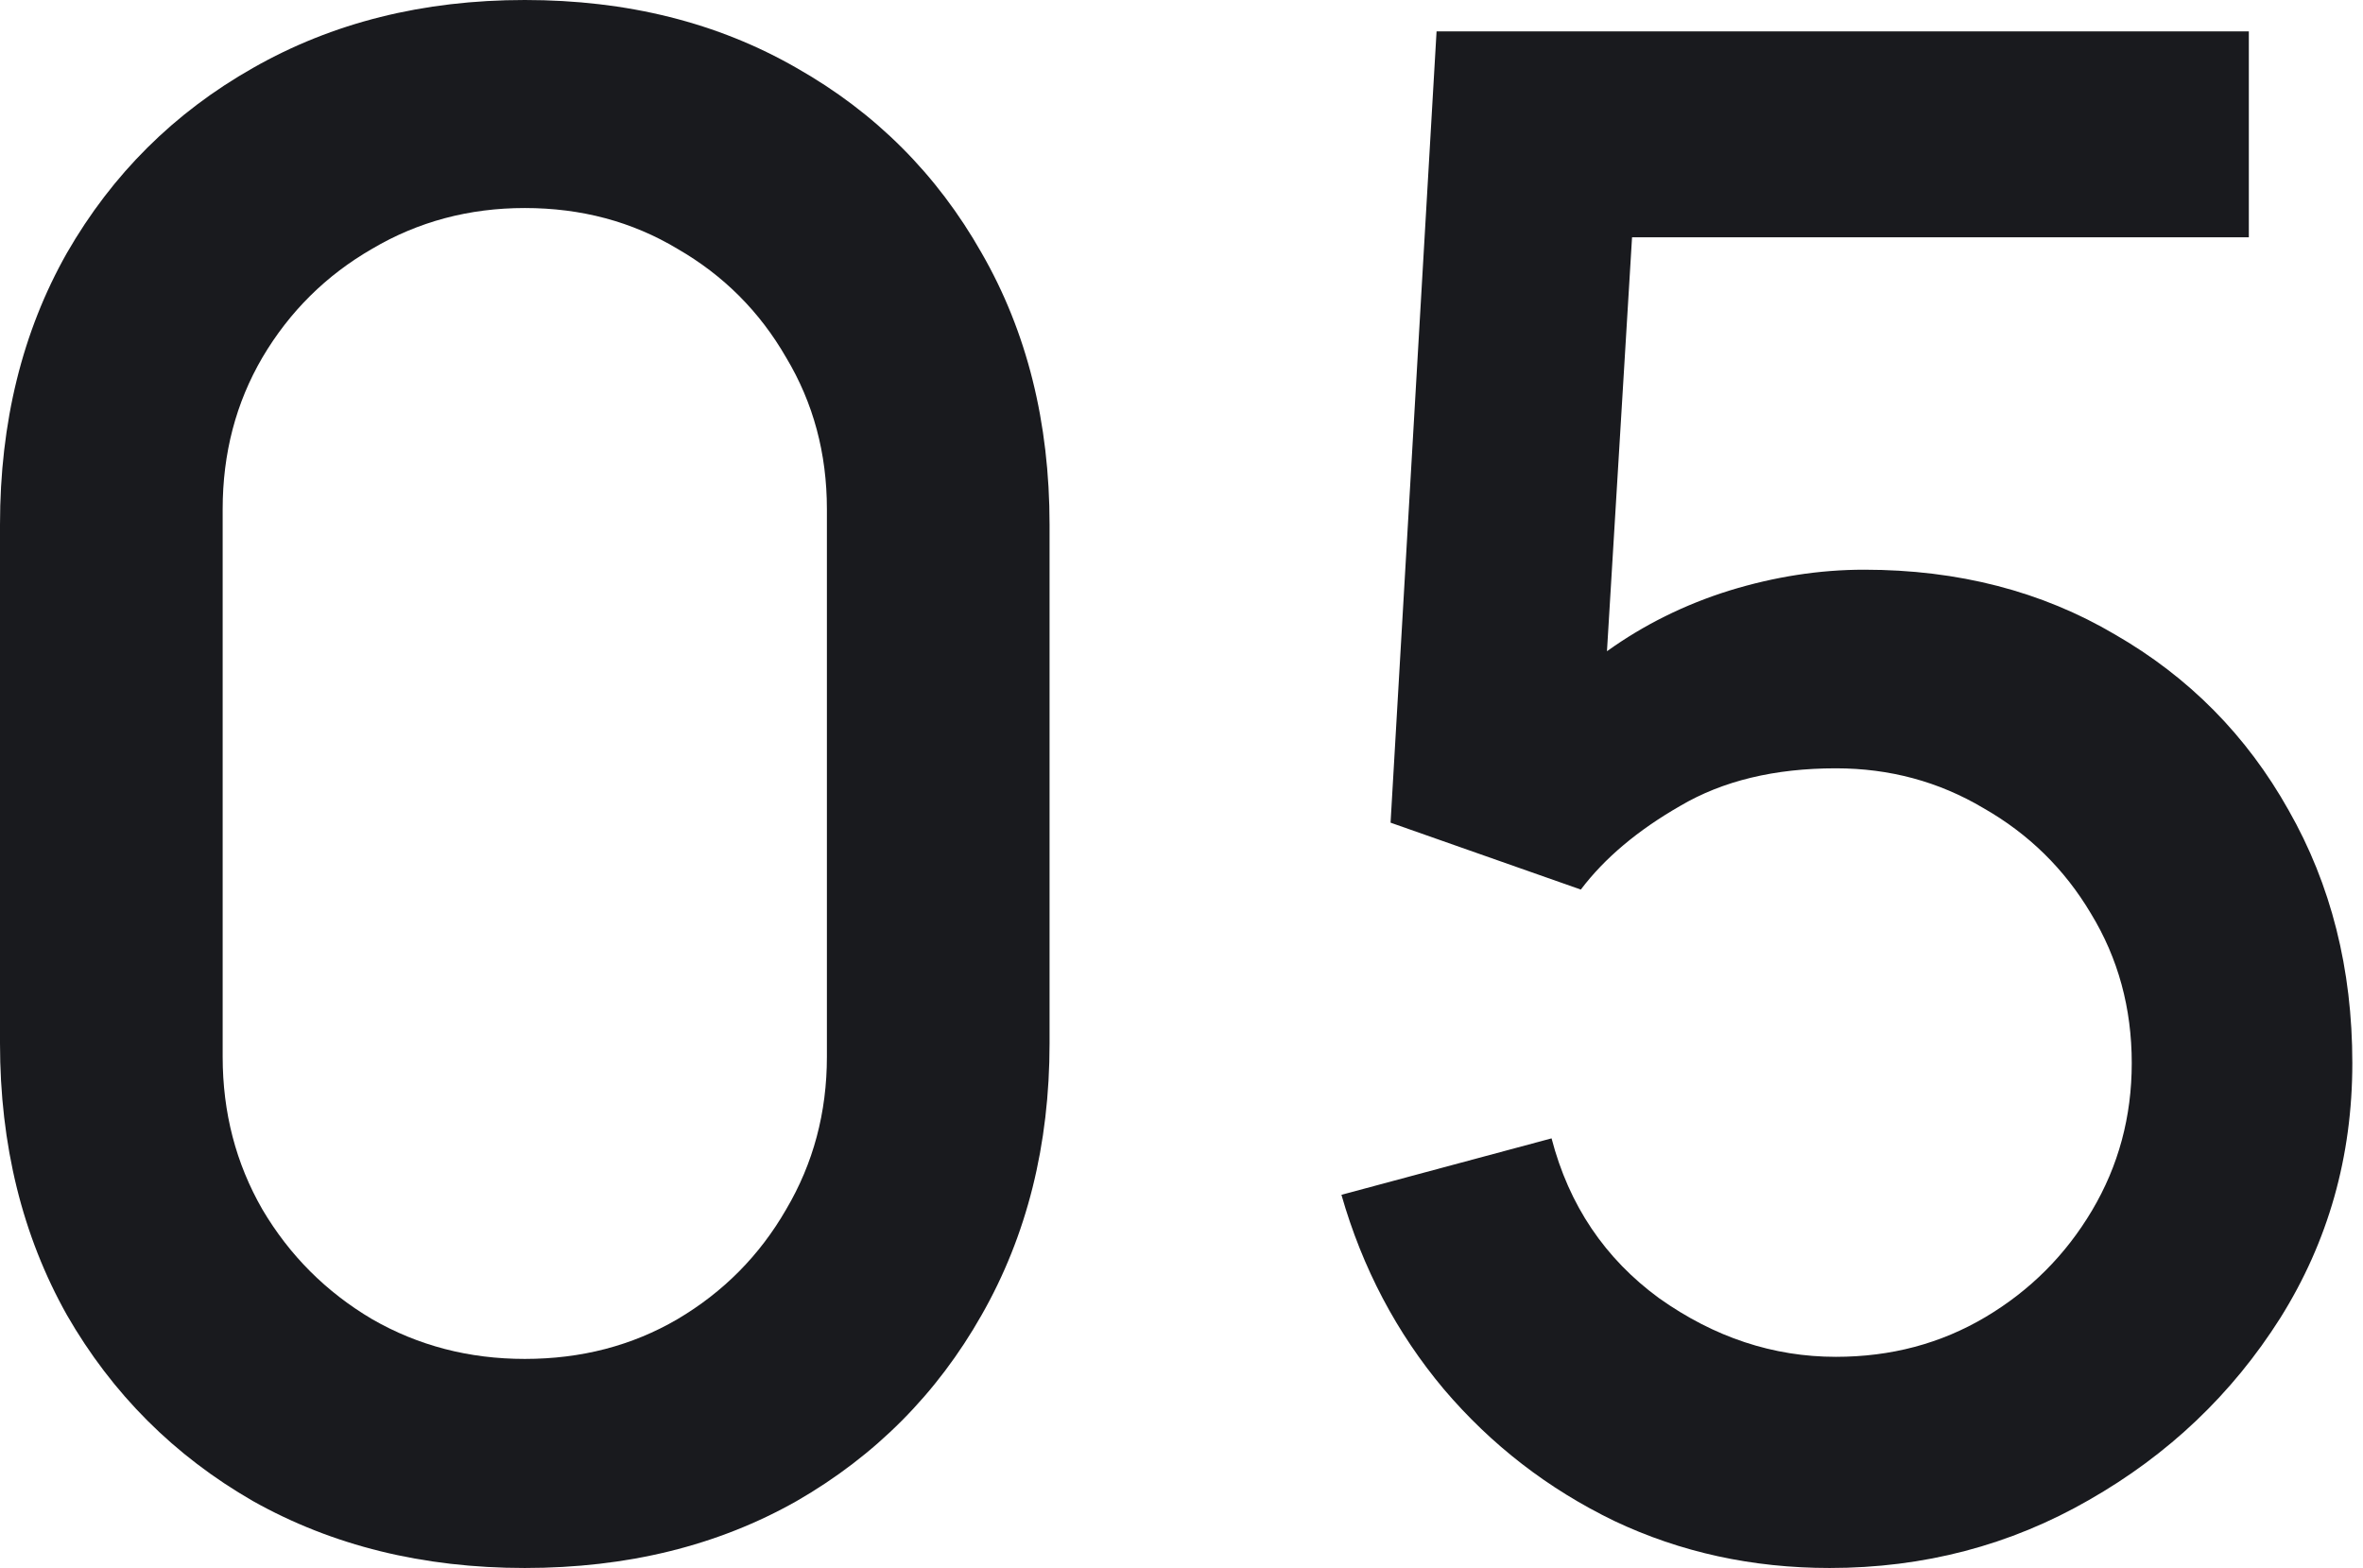
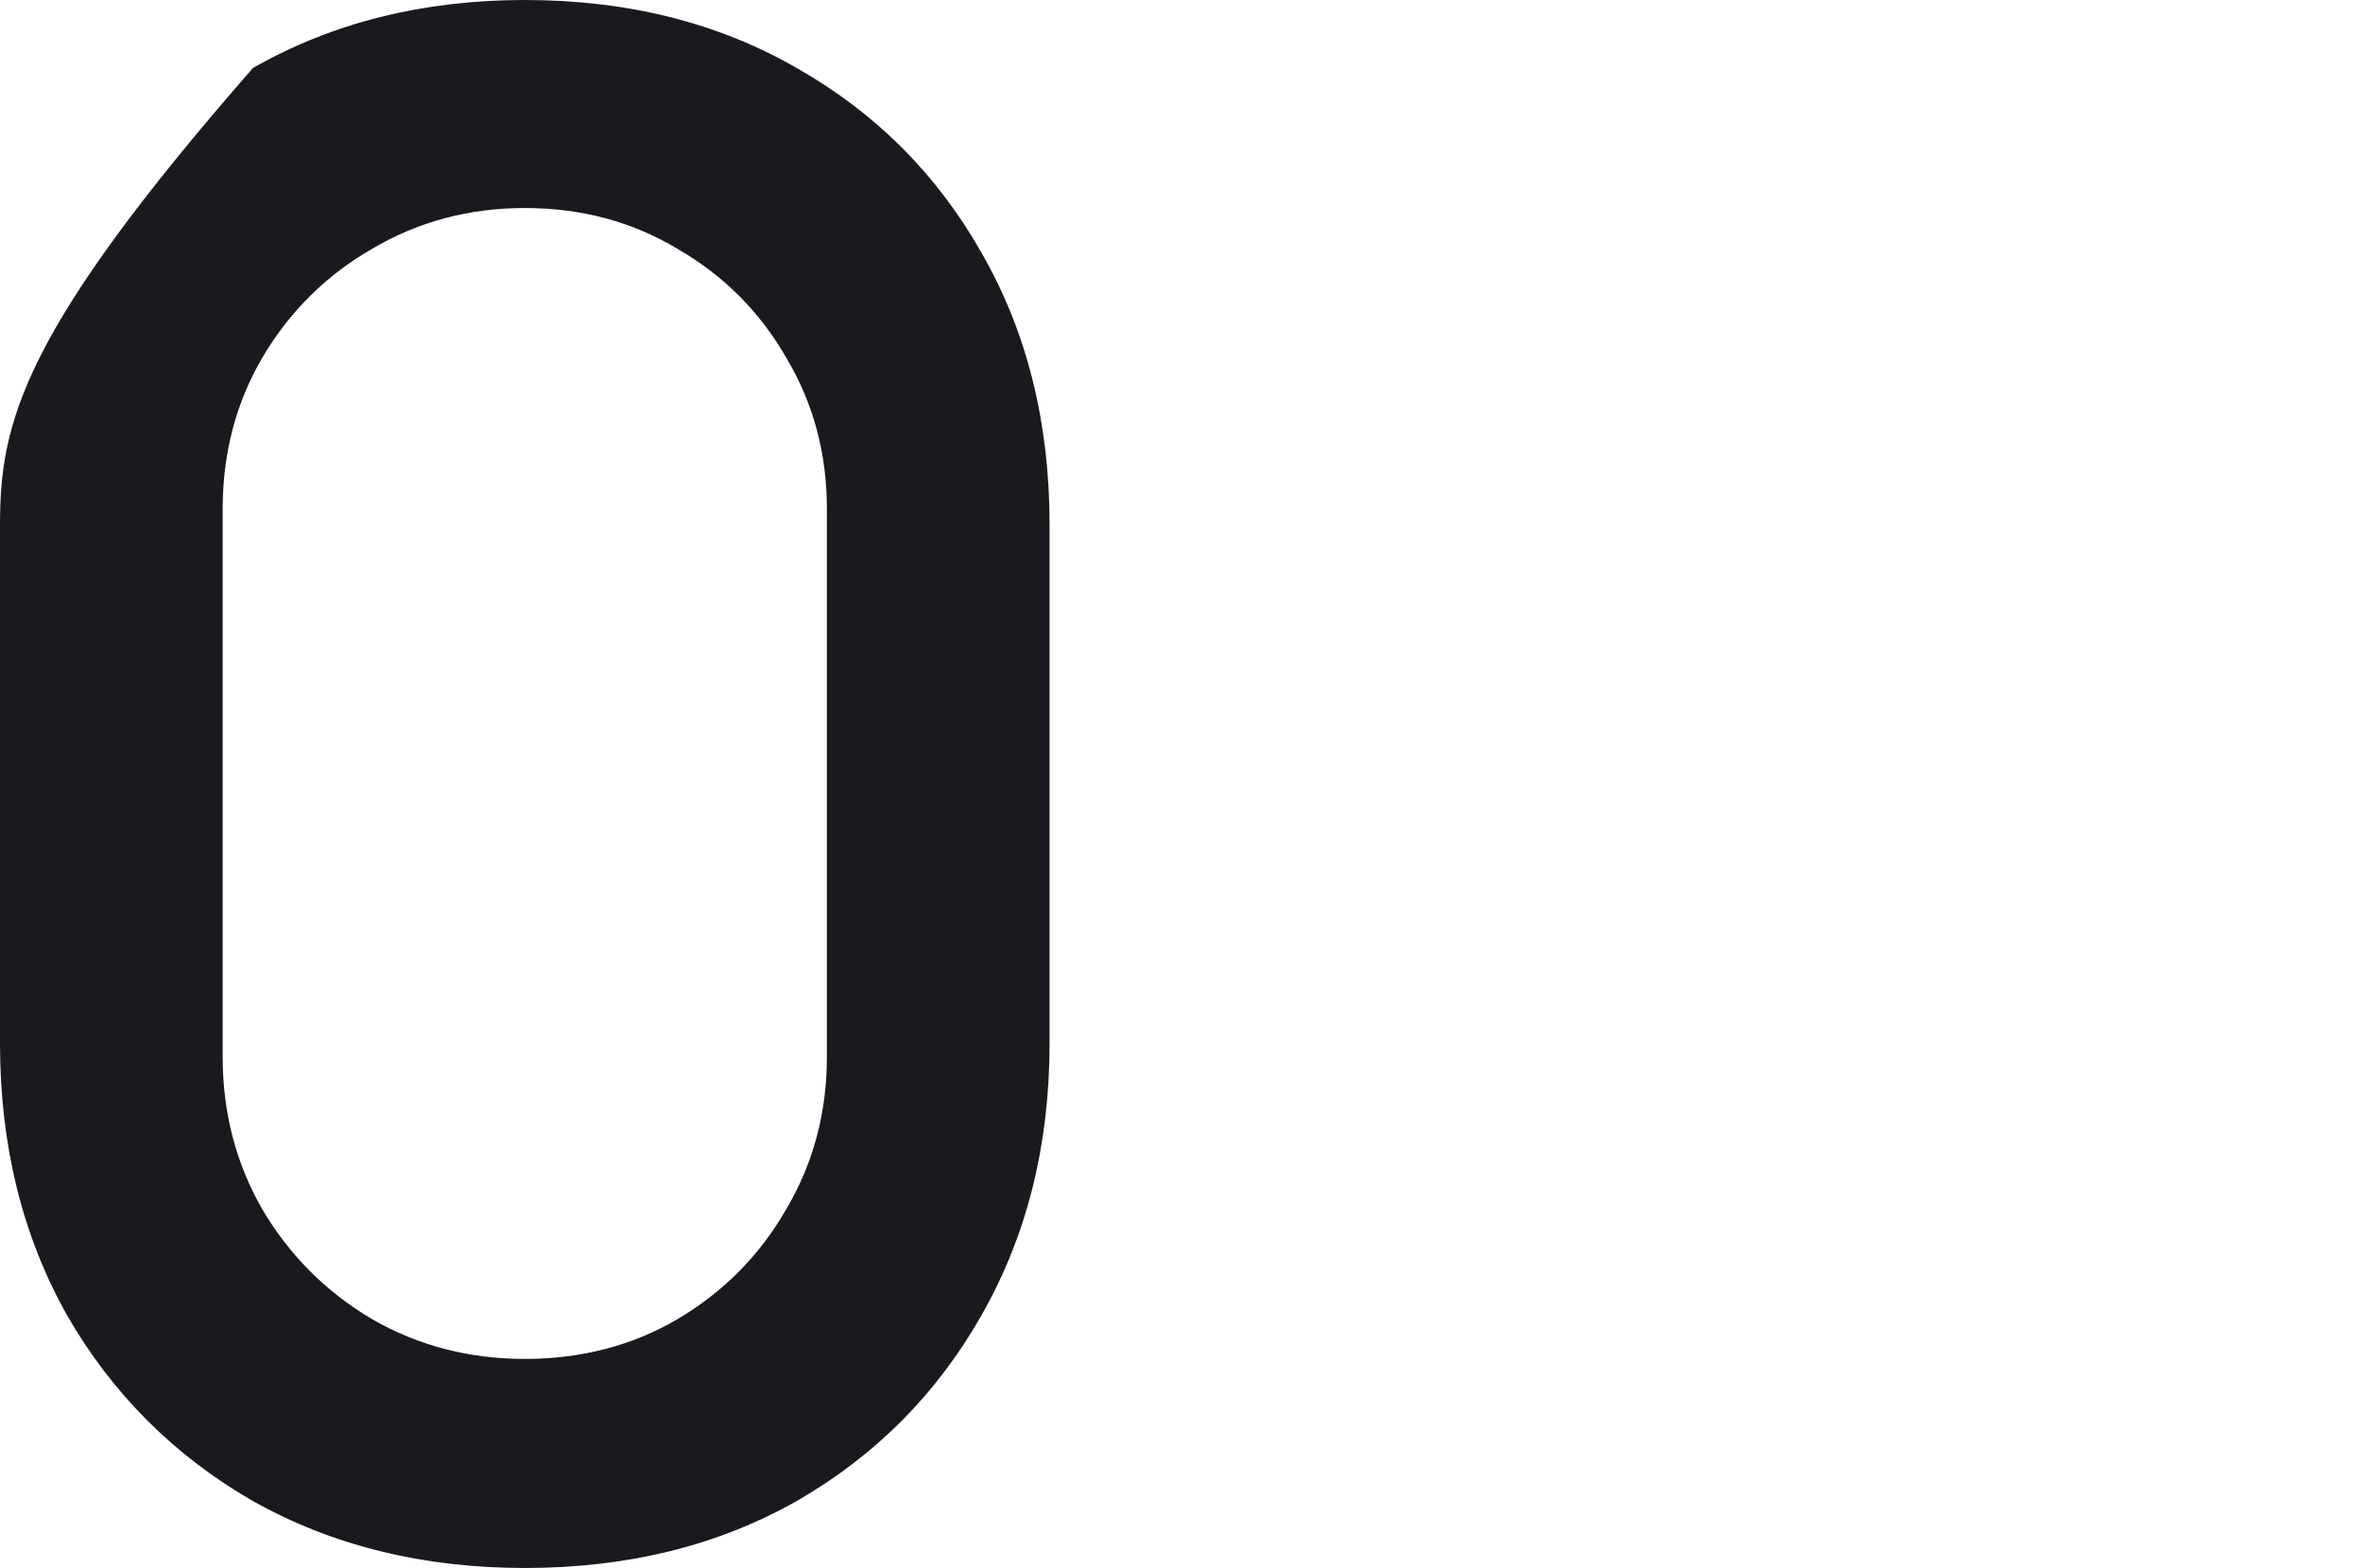
<svg xmlns="http://www.w3.org/2000/svg" width="217" height="144" viewBox="0 0 217 144" fill="none">
-   <path d="M48.192 144C57.6 144 65.92 141.952 73.152 137.856C80.384 133.696 86.048 128 90.144 120.768C94.304 113.472 96.384 105.152 96.384 95.808V48.192C96.384 38.784 94.304 30.464 90.144 23.232C86.048 16 80.384 10.336 73.152 6.24C65.92 2.08 57.6 0 48.192 0C38.848 0 30.528 2.08 23.232 6.24C16 10.336 10.304 16 6.144 23.232C2.048 30.464 0 38.784 0 48.192V95.808C0 105.152 2.048 113.472 6.144 120.768C10.304 128 16 133.696 23.232 137.856C30.528 141.952 38.848 144 48.192 144ZM48.192 124.8C43.072 124.8 38.4 123.584 34.176 121.152C29.952 118.656 26.592 115.296 24.096 111.072C21.664 106.848 20.448 102.176 20.448 97.056V46.752C20.448 41.632 21.664 36.992 24.096 32.832C26.592 28.608 29.952 25.28 34.176 22.848C38.4 20.352 43.072 19.104 48.192 19.104C53.376 19.104 58.048 20.352 62.208 22.848C66.432 25.28 69.76 28.608 72.192 32.832C74.688 36.992 75.936 41.632 75.936 46.752V97.056C75.936 102.176 74.688 106.848 72.192 111.072C69.76 115.296 66.432 118.656 62.208 121.152C58.048 123.584 53.376 124.8 48.192 124.8Z" fill="#191A1E" />
-   <path d="M168.02 144C176.66 144 184.595 141.92 191.827 137.76C199.123 133.6 204.979 128.032 209.395 121.056C213.811 114.016 216.02 106.208 216.02 97.632C216.02 88.992 214.068 81.248 210.164 74.4C206.324 67.552 201.011 62.176 194.227 58.272C187.507 54.304 179.827 52.32 171.187 52.32C167.091 52.32 162.964 52.96 158.803 54.24C154.707 55.52 150.963 57.376 147.571 59.808L149.875 21.792H206.516V2.88H131.923L127.699 75.552L145.171 81.696C147.347 78.816 150.387 76.256 154.291 74.016C158.195 71.712 162.963 70.56 168.595 70.56C173.523 70.56 178.035 71.776 182.132 74.208C186.291 76.576 189.587 79.808 192.019 83.904C194.515 88 195.764 92.576 195.764 97.632C195.764 102.56 194.547 107.072 192.115 111.168C189.683 115.264 186.419 118.528 182.323 120.96C178.227 123.392 173.651 124.608 168.595 124.608C162.835 124.608 157.427 122.816 152.371 119.232C147.379 115.584 144.083 110.688 142.484 104.544L123.187 109.728C125.107 116.448 128.243 122.4 132.595 127.584C136.947 132.704 142.163 136.736 148.243 139.68C154.324 142.56 160.915 144 168.02 144Z" fill="#191A1E" />
+   <path d="M48.192 144C57.6 144 65.92 141.952 73.152 137.856C80.384 133.696 86.048 128 90.144 120.768C94.304 113.472 96.384 105.152 96.384 95.808V48.192C96.384 38.784 94.304 30.464 90.144 23.232C86.048 16 80.384 10.336 73.152 6.24C65.92 2.08 57.6 0 48.192 0C38.848 0 30.528 2.08 23.232 6.24C2.048 30.464 0 38.784 0 48.192V95.808C0 105.152 2.048 113.472 6.144 120.768C10.304 128 16 133.696 23.232 137.856C30.528 141.952 38.848 144 48.192 144ZM48.192 124.8C43.072 124.8 38.4 123.584 34.176 121.152C29.952 118.656 26.592 115.296 24.096 111.072C21.664 106.848 20.448 102.176 20.448 97.056V46.752C20.448 41.632 21.664 36.992 24.096 32.832C26.592 28.608 29.952 25.28 34.176 22.848C38.4 20.352 43.072 19.104 48.192 19.104C53.376 19.104 58.048 20.352 62.208 22.848C66.432 25.28 69.76 28.608 72.192 32.832C74.688 36.992 75.936 41.632 75.936 46.752V97.056C75.936 102.176 74.688 106.848 72.192 111.072C69.76 115.296 66.432 118.656 62.208 121.152C58.048 123.584 53.376 124.8 48.192 124.8Z" fill="#191A1E" />
</svg>